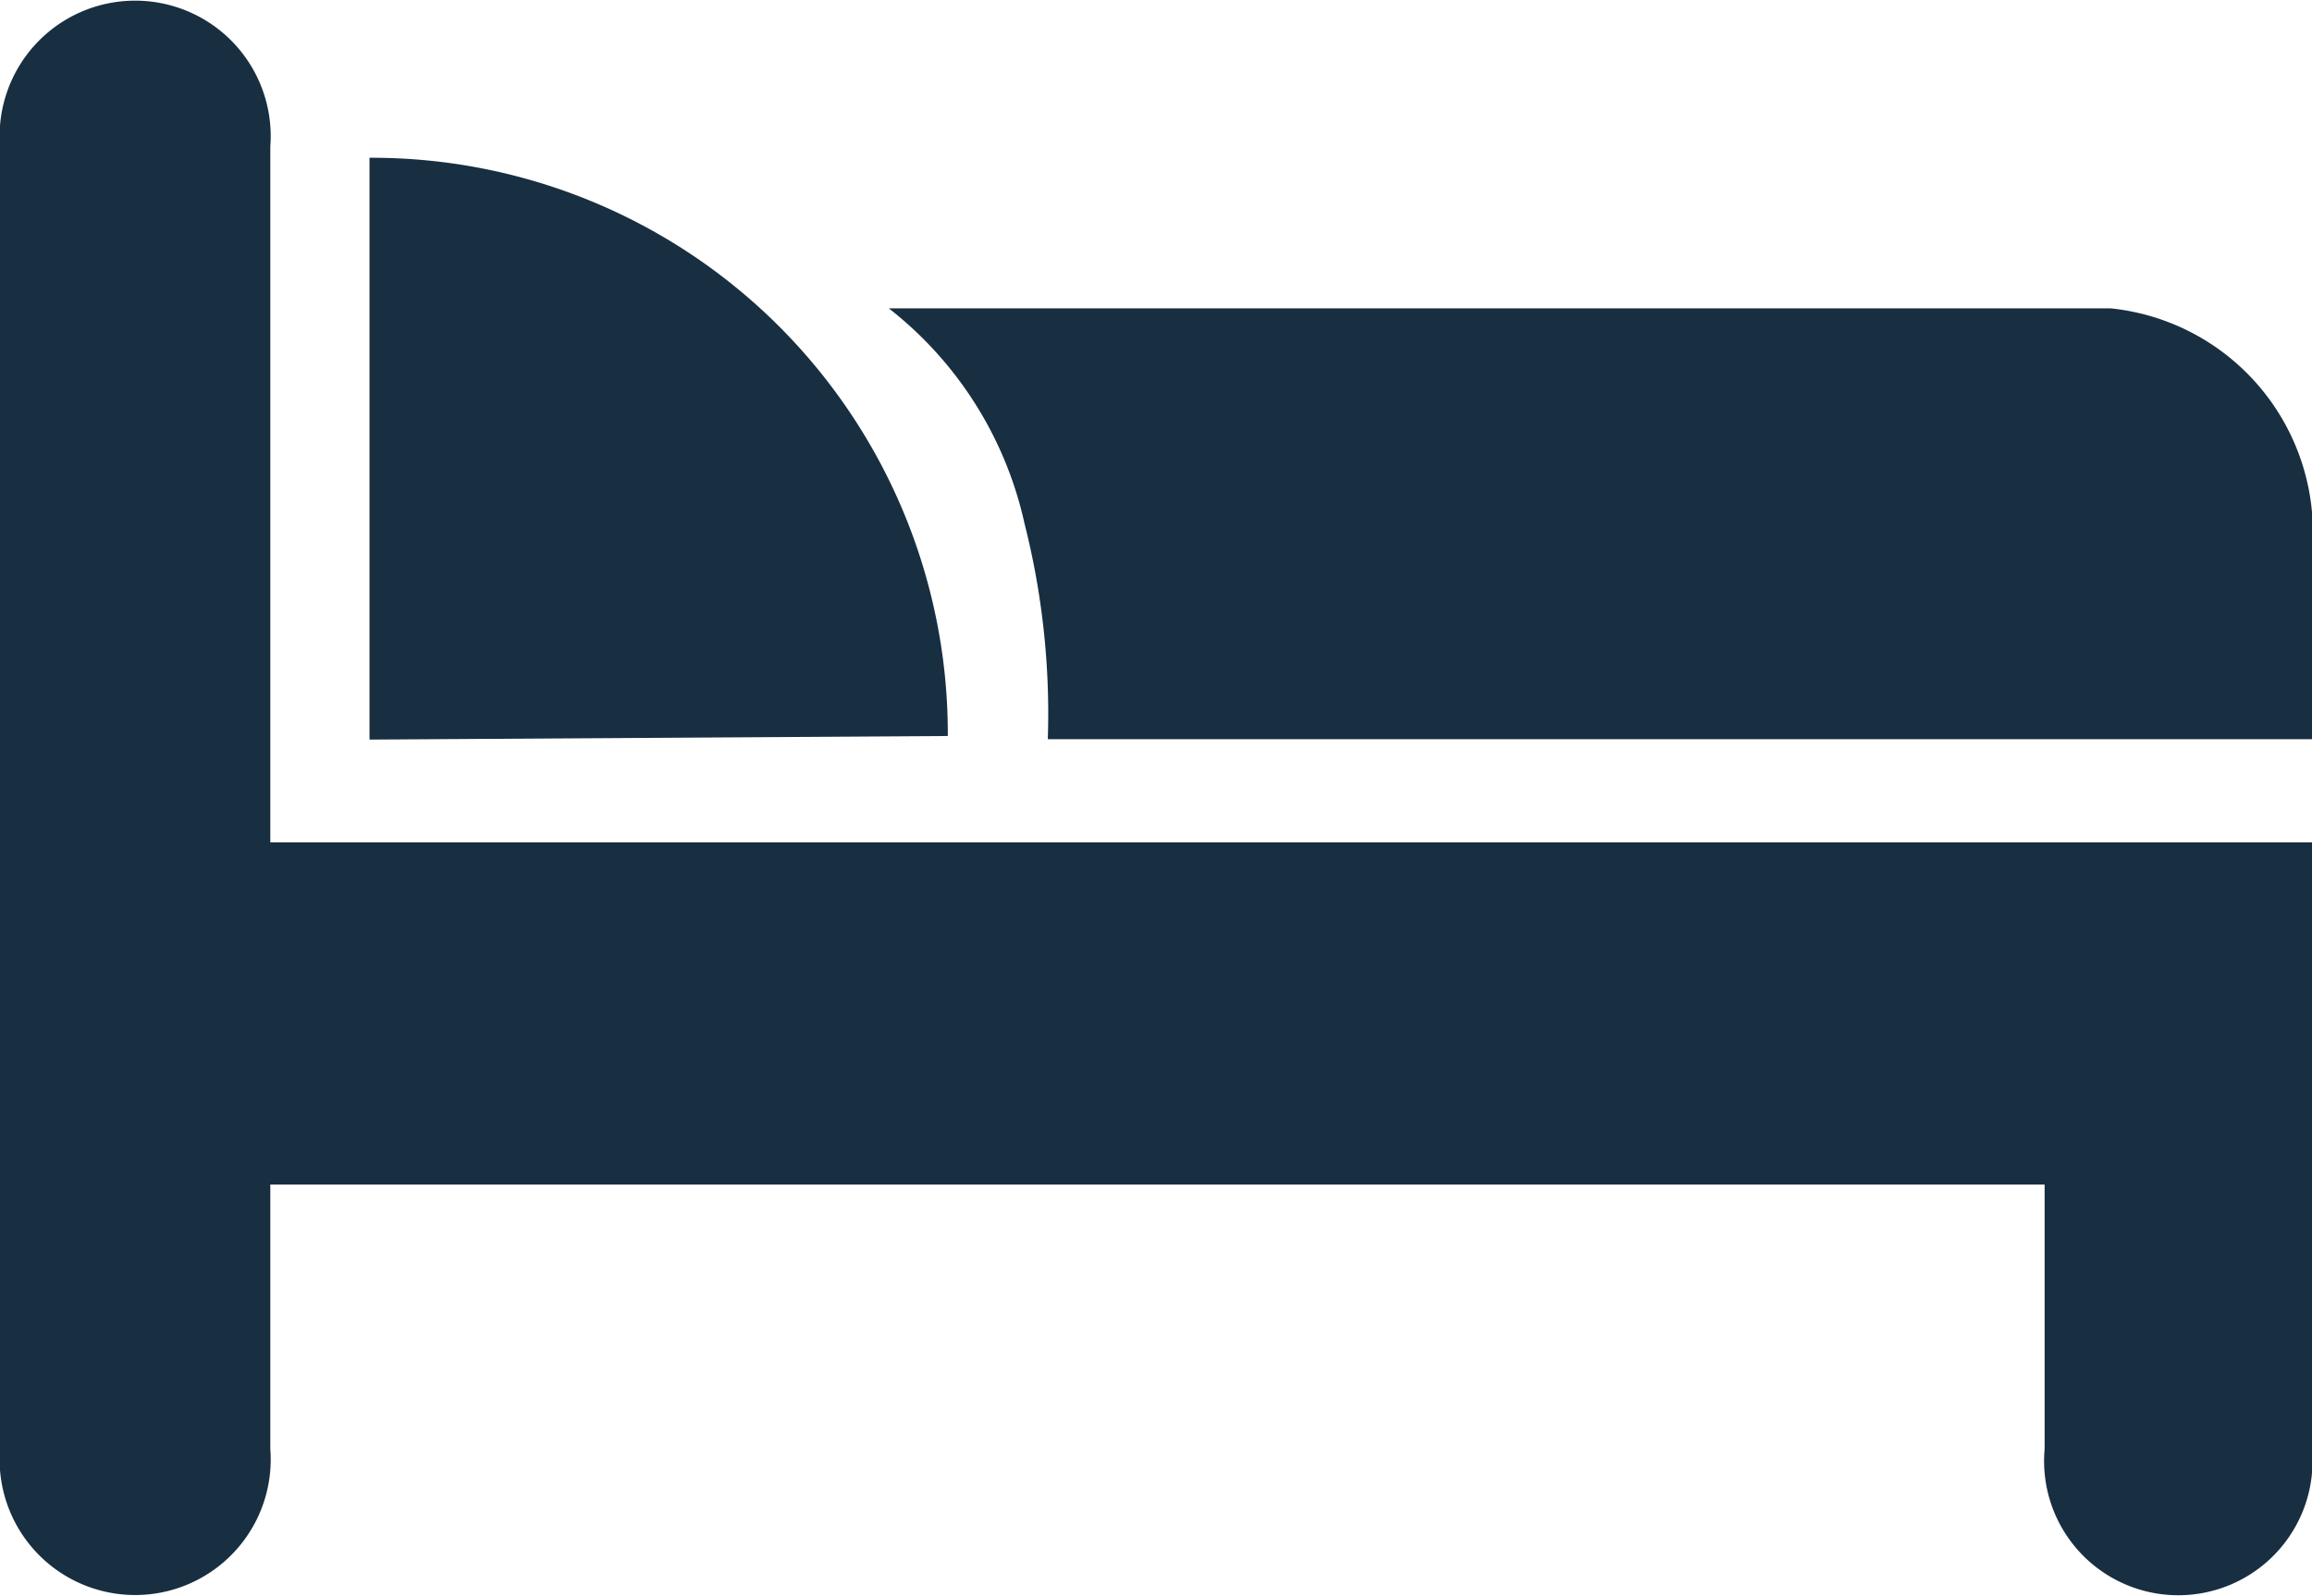
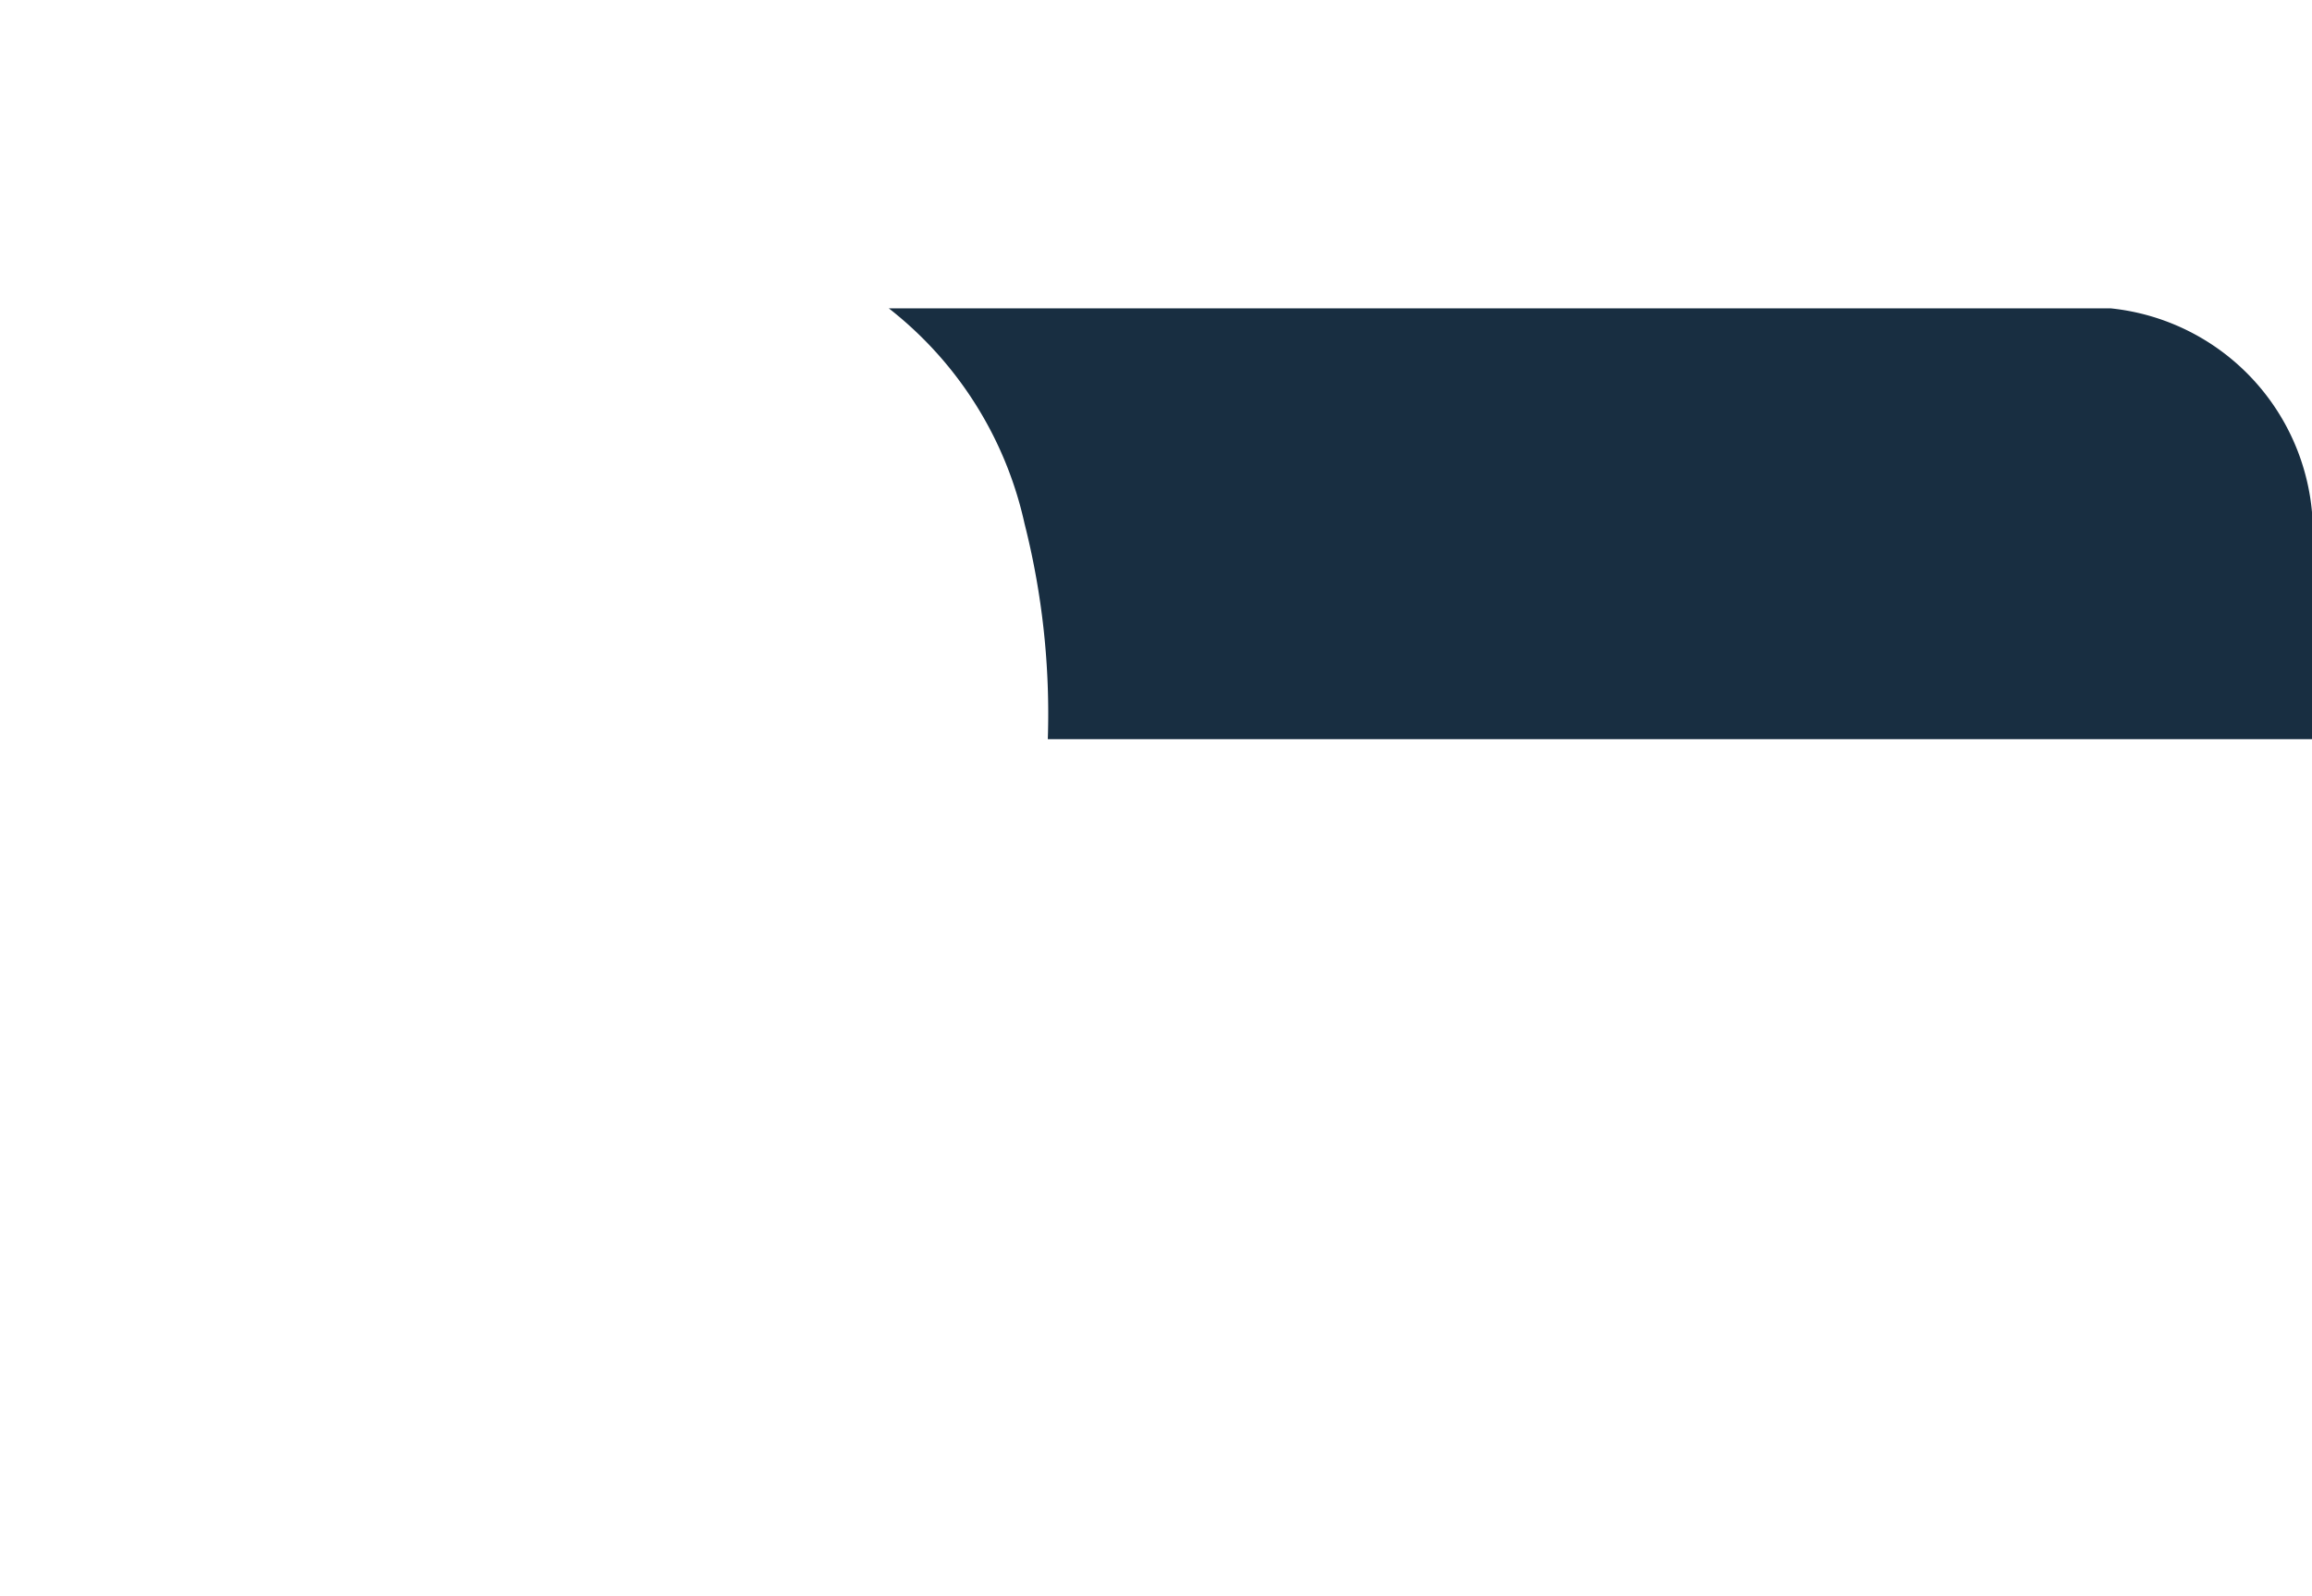
<svg xmlns="http://www.w3.org/2000/svg" id="Group_2795" data-name="Group 2795" width="17.363" height="11.985" viewBox="0 0 17.363 11.985">
-   <path id="Path_394" data-name="Path 394" d="M876.877-244.862v5.226H892.21v4.557a1.008,1.008,0,1,1-2.008,0v-1.987H876.877v1.987a1.018,1.018,0,1,1-2.03,0v-9.783A1.018,1.018,0,1,1,876.877-244.862Z" transform="translate(-874.847 245.963)" fill="#182e41" fill-rule="evenodd" />
-   <path id="Path_395" data-name="Path 395" d="M889.705-235.248v-4.37a4.325,4.325,0,0,1,4.343,4.343Z" transform="translate(-886.93 240.803)" fill="#182e41" fill-rule="evenodd" />
  <path id="Path_396" data-name="Path 396" d="M910.589-233.563h9.176a1.692,1.692,0,0,1,1.512,1.836v1.4h-9.494a5.812,5.812,0,0,0-.175-1.62A2.822,2.822,0,0,0,910.589-233.563Z" transform="translate(-903.914 235.879)" fill="#182e41" fill-rule="evenodd" />
</svg>